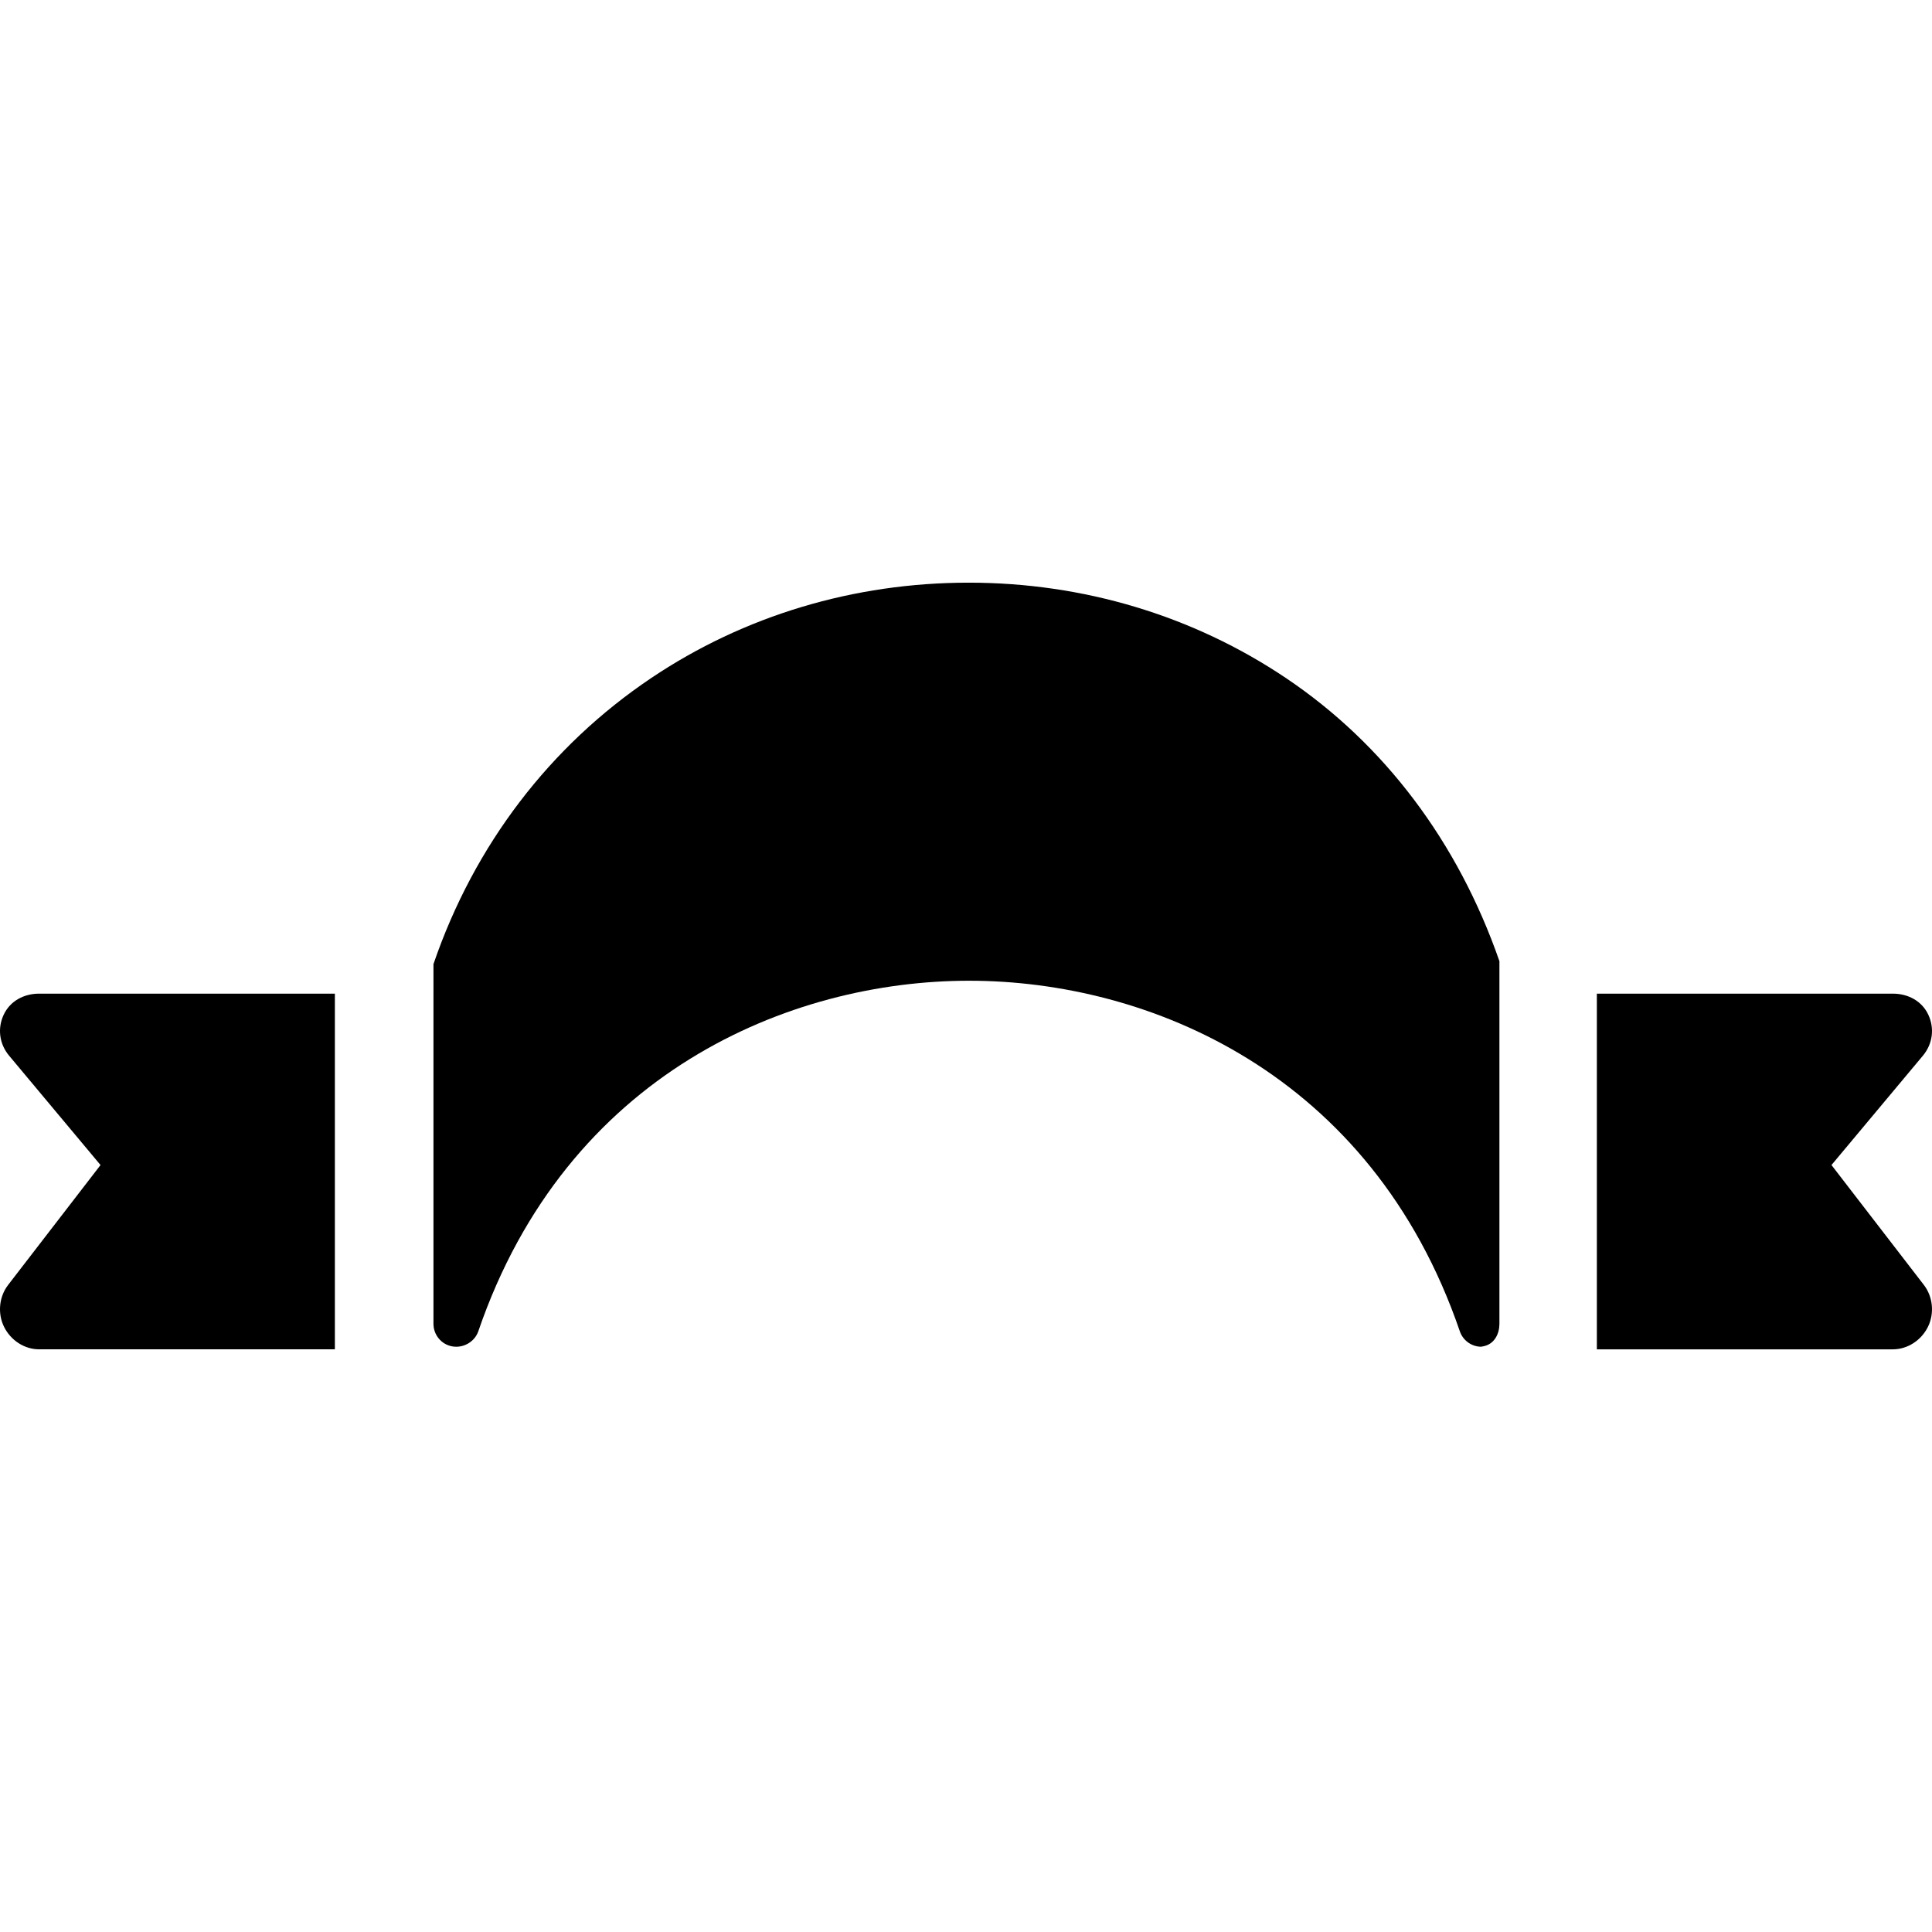
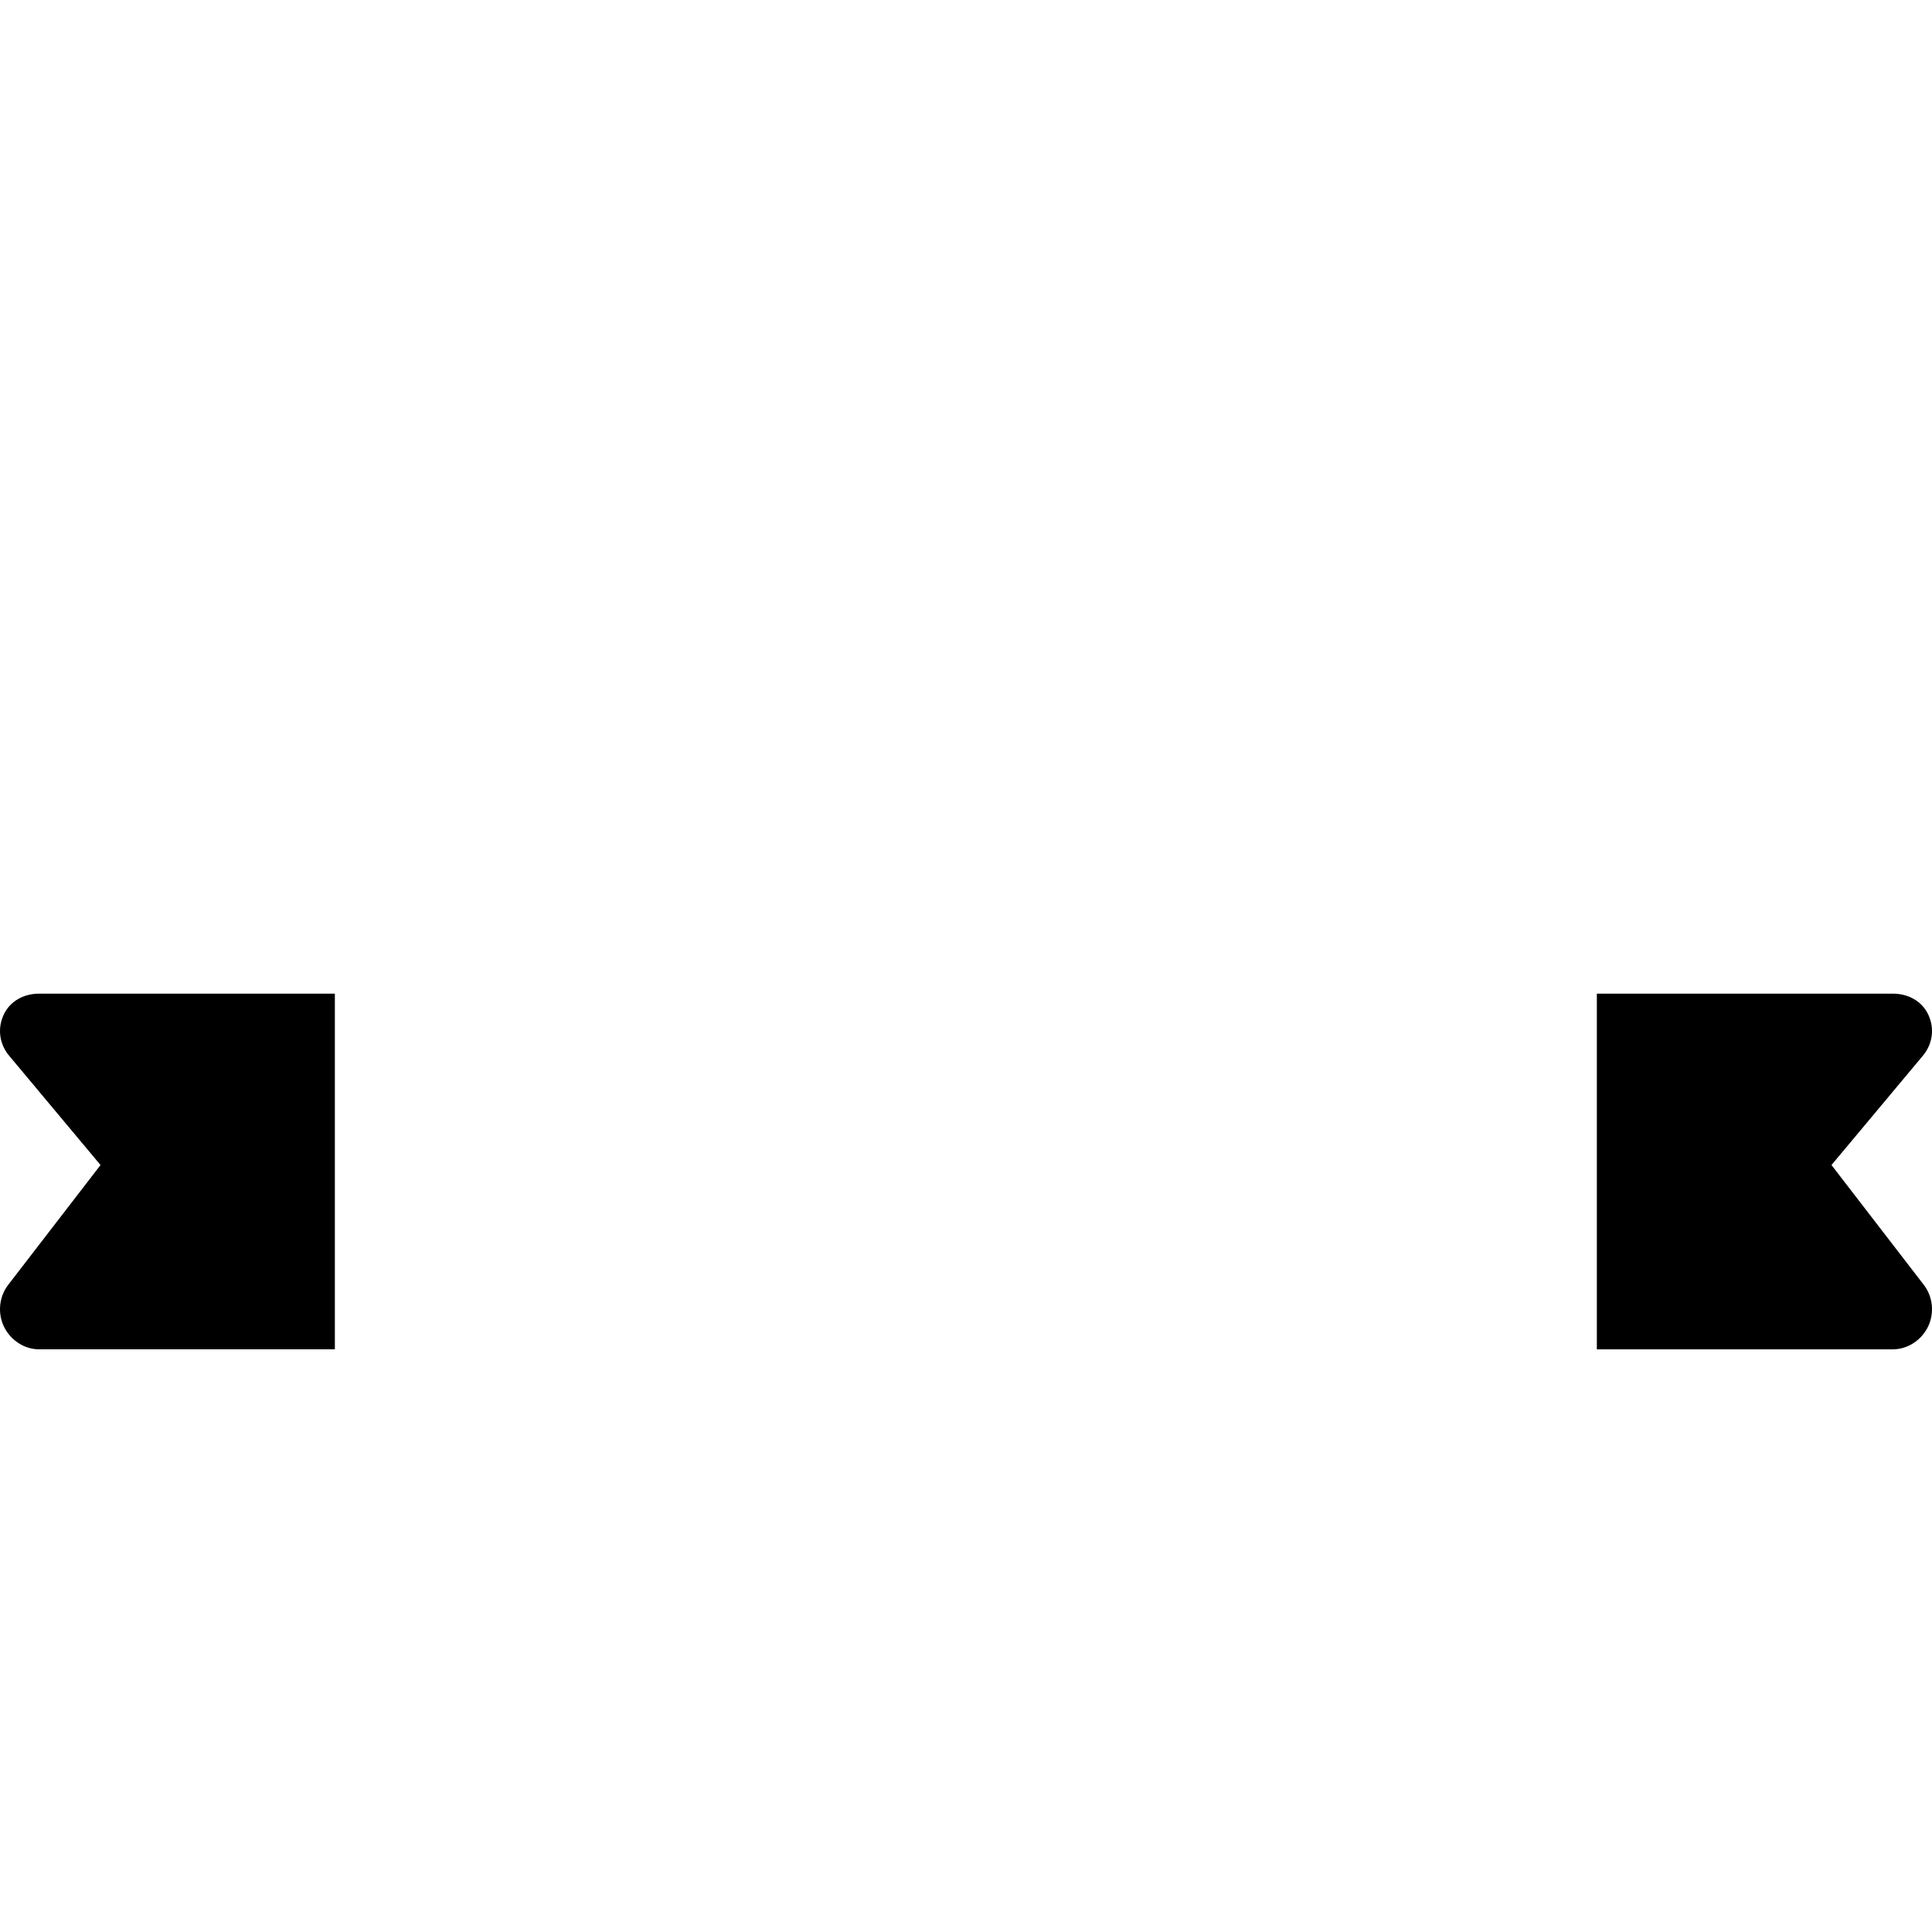
<svg xmlns="http://www.w3.org/2000/svg" fill="#000000" height="800px" width="800px" version="1.1" id="Capa_1" viewBox="0 0 297 297" xml:space="preserve">
  <g>
    <path d="M51.477,152.75H6.024c-2.337,0-4.464,1.12-5.455,3.237c-0.992,2.116-0.669,4.499,0.827,6.295l14.057,16.816L1.25,197.528   c-1.4,1.819-1.644,4.377-0.63,6.436c1.014,2.059,3.109,3.464,5.405,3.464h45.453V152.75z" />
-     <path d="M66.635,203.524c0,1.652,1.195,3.171,2.921,3.458c1.726,0.288,3.431-0.747,3.969-2.322   c13.605-39.736,47.898-53.895,75.455-53.895c27.548,0,61.831,14.158,75.436,53.895c0.477,1.392,1.769,2.335,3.232,2.37l0.281-0.047   c1.882-0.313,2.571-2.059,2.571-3.459v-55.767c-6.372-18.324-17.698-33.367-32.818-43.524   c-14.28-9.592-31.143-14.662-48.764-14.662c-17.652,0-34.531,5.07-48.811,14.662c-15.514,10.422-27.191,25.627-33.473,43.973   V203.524z" />
    <path d="M245.477,207.429h45.498c2.295,0,4.391-1.406,5.405-3.464c1.014-2.059,0.769-4.617-0.63-6.436l-14.203-18.431   l14.058-16.816c1.496-1.796,1.818-4.179,0.827-6.295c-0.991-2.117-3.118-3.237-5.455-3.237h-45.498V207.429z" />
  </g>
</svg>